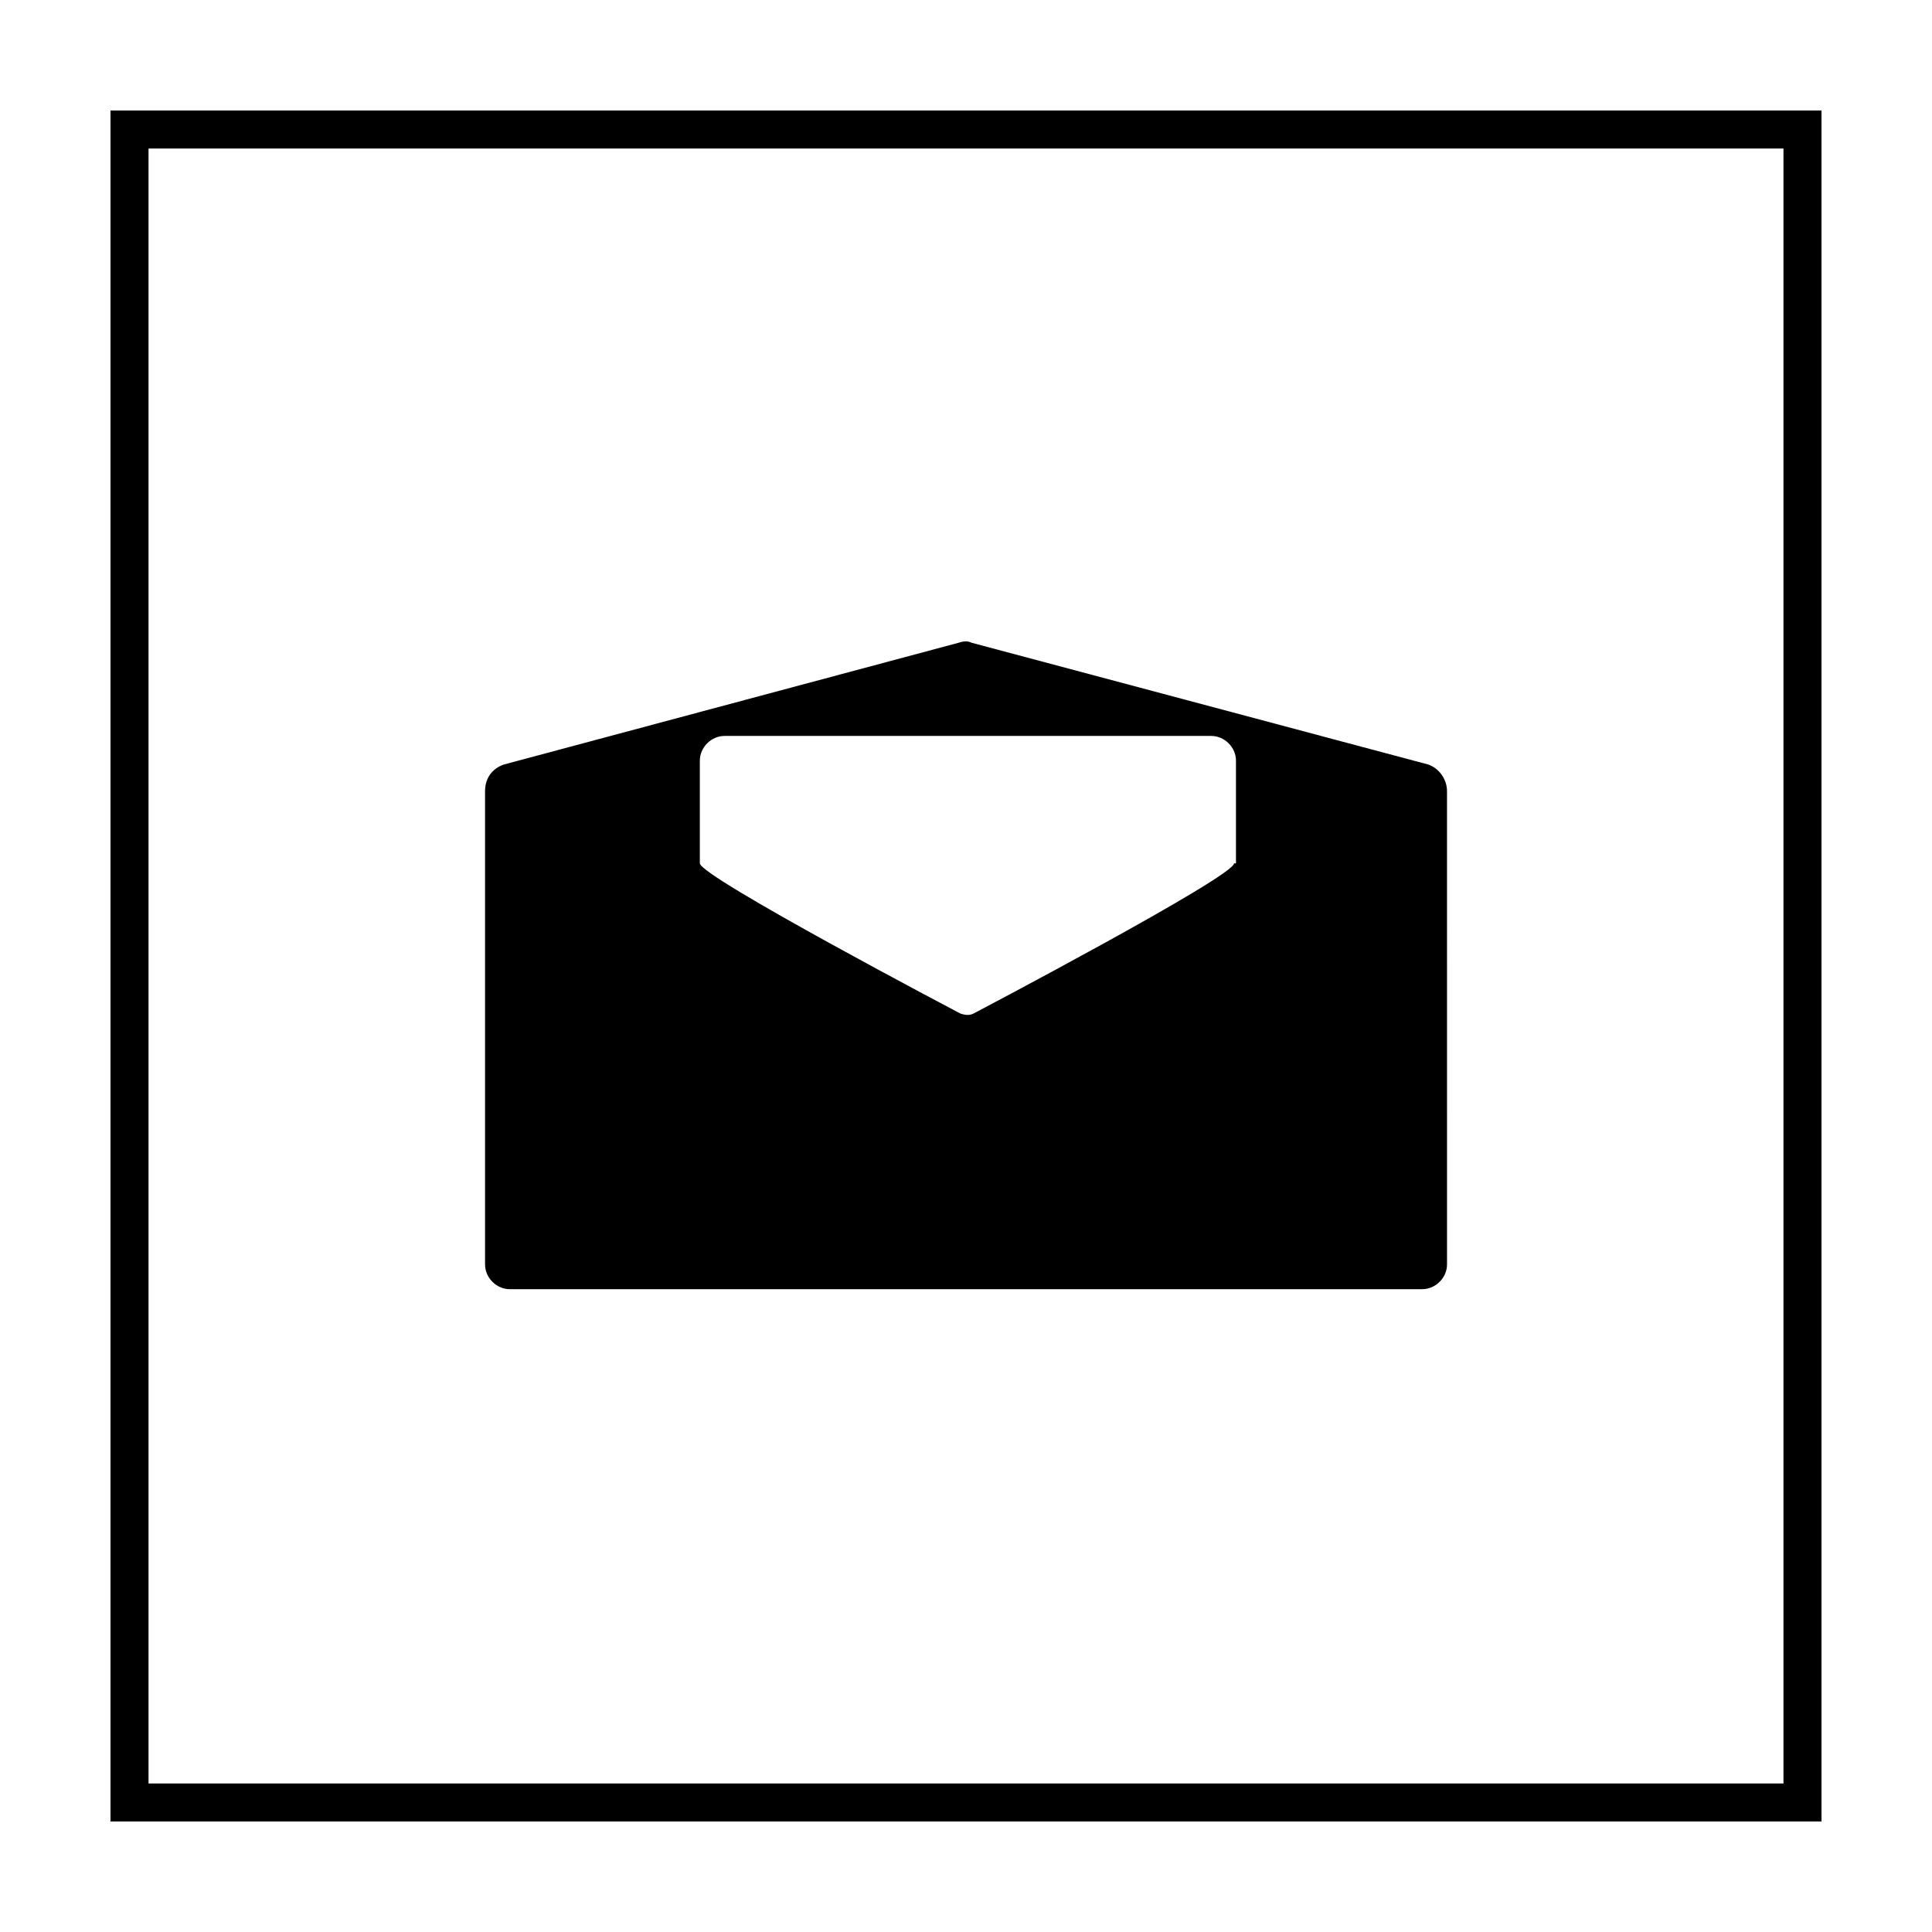
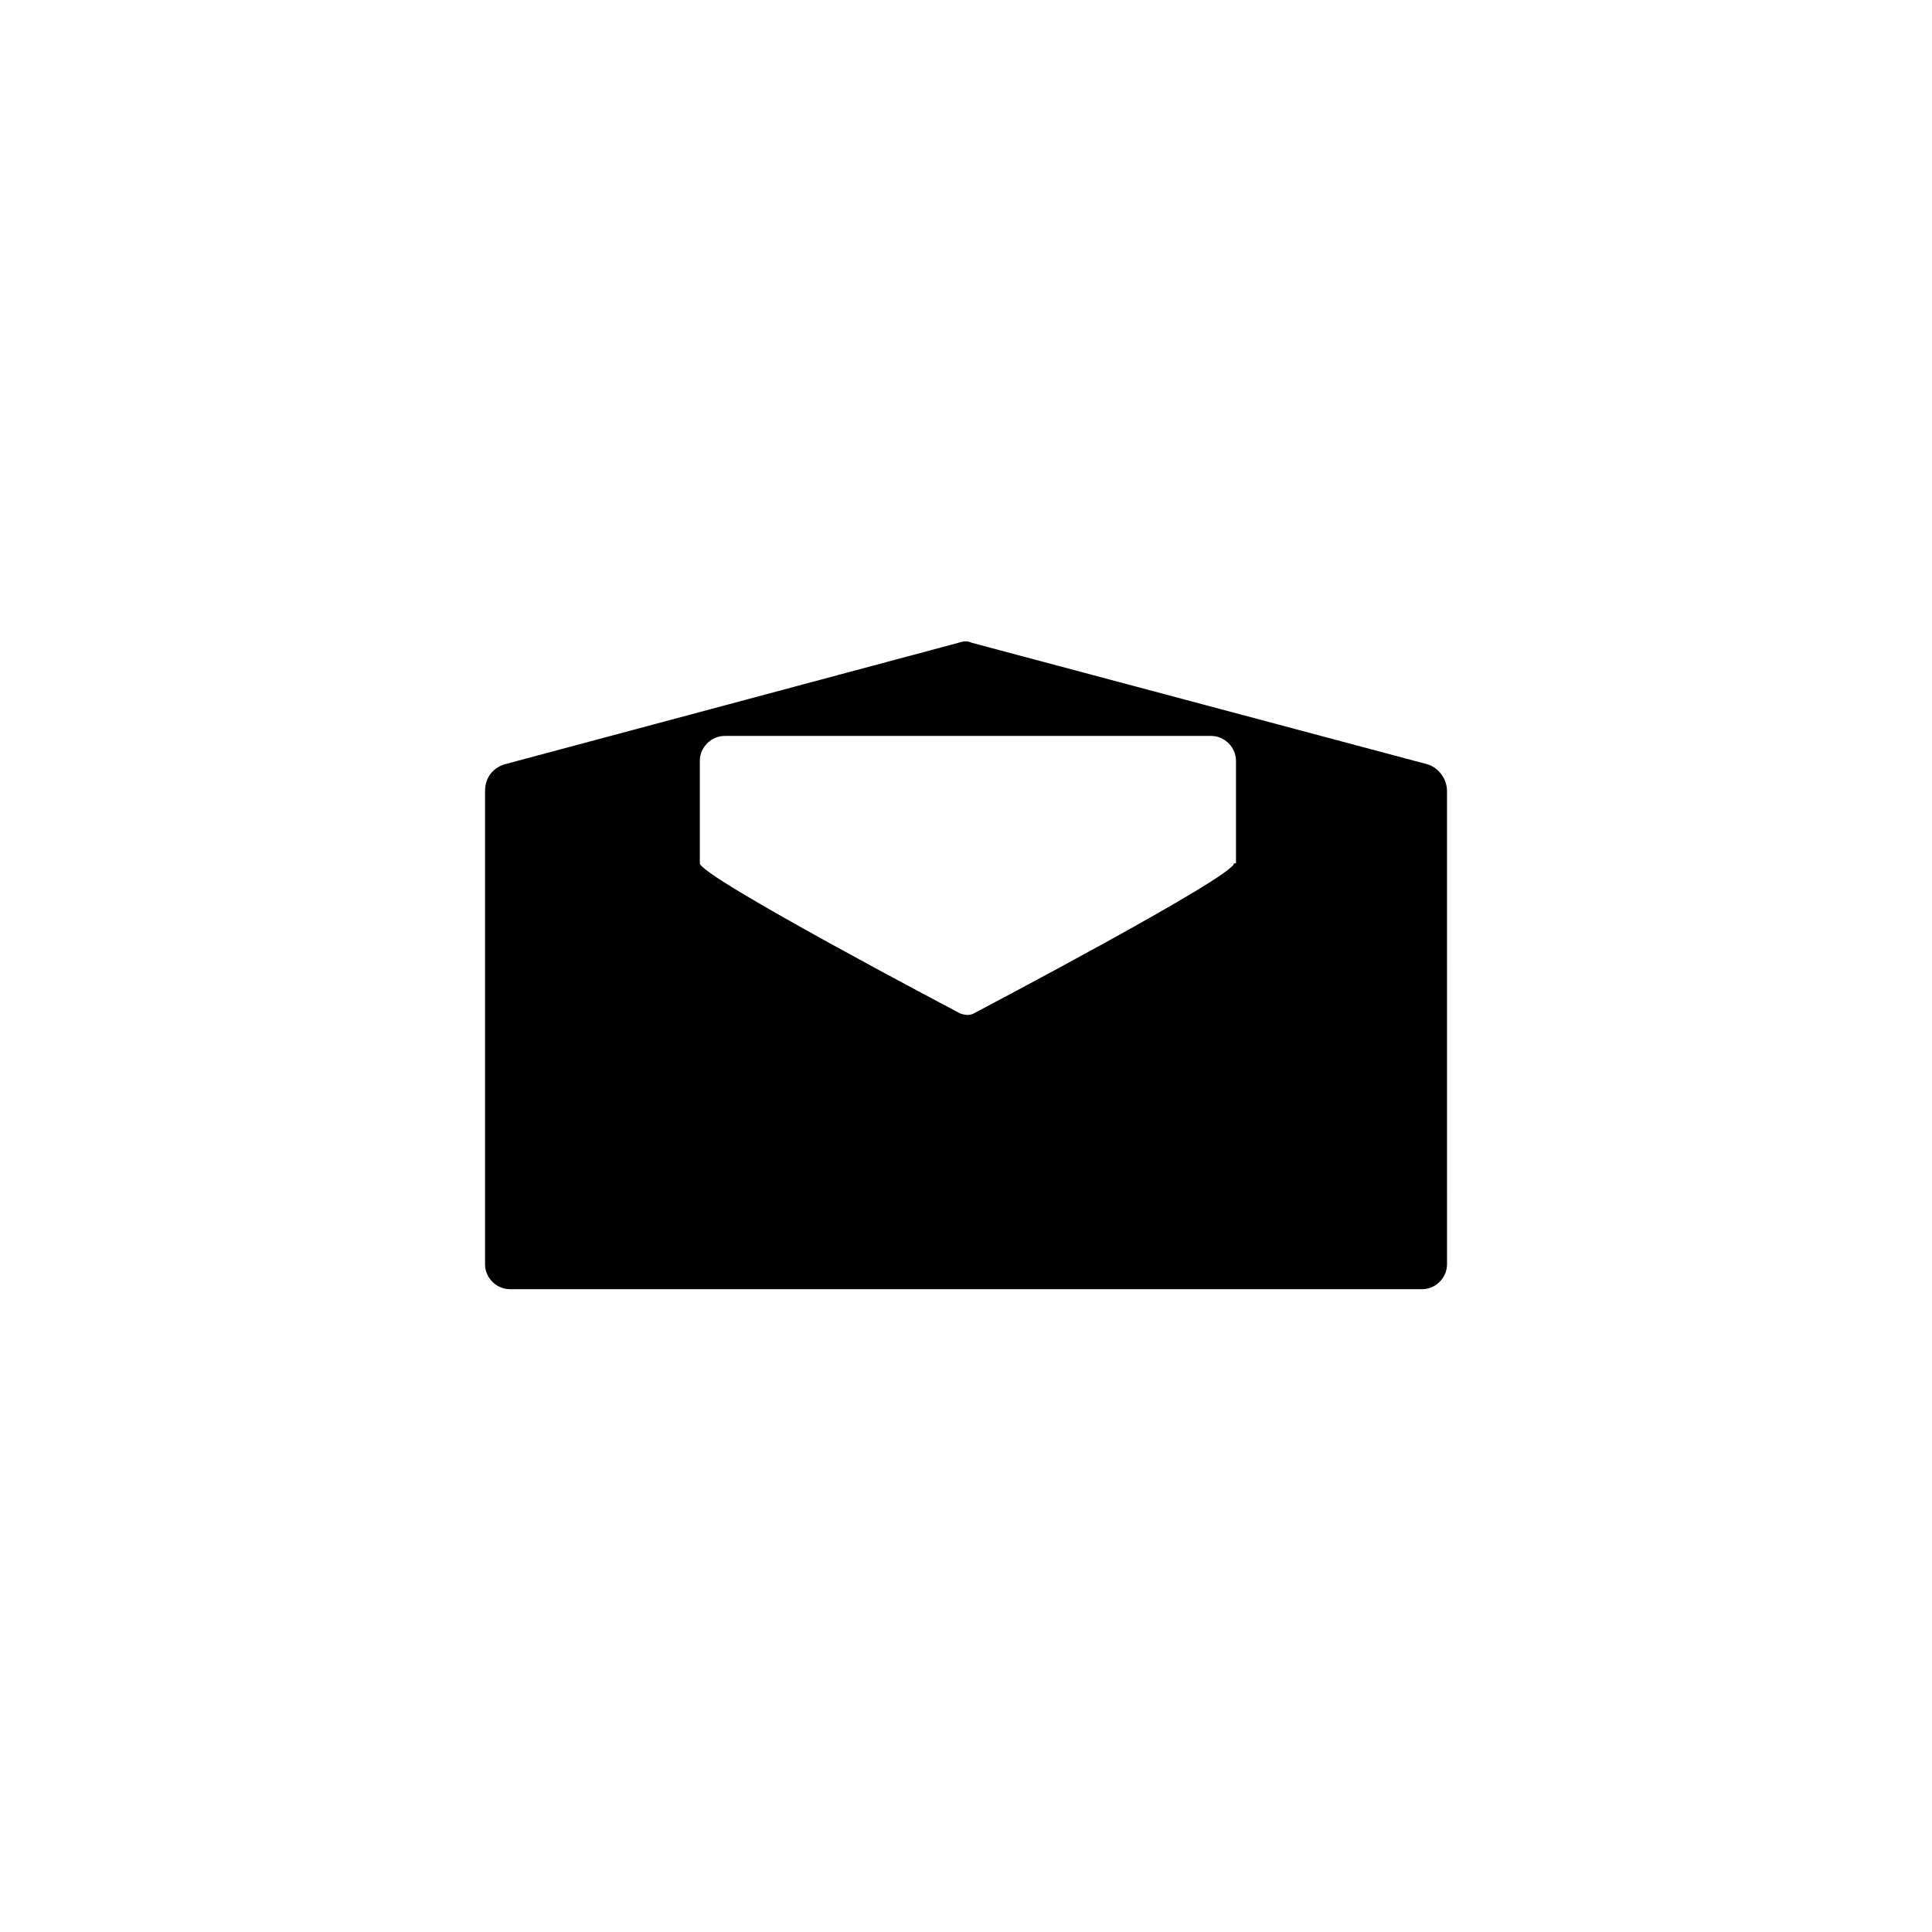
<svg xmlns="http://www.w3.org/2000/svg" fill="#000000" width="800px" height="800px" version="1.1" viewBox="144 144 512 512">
  <g>
-     <path d="m616.64 183.36v433.28h-433.28v-433.28h433.28m10.074-10.074h-453.43v453.43h453.43z" />
    <path d="m522.43 346.59-120.91-32.242c-1.008-0.504-2.016-0.504-3.527 0l-120.41 32.242c-3.023 1.008-5.039 3.527-5.039 7.055v125.45c0 3.527 3.023 6.551 6.551 6.551l241.83-0.004c3.527 0 6.551-3.023 6.551-6.551l-0.004-99.75v-25.695c0-3.023-2.016-6.047-5.035-7.055zm-51.391 26.199c0 3.527-69.023 39.801-69.023 39.801-1.008 0.504-2.016 0.504-3.527 0 0 0-69.023-36.273-69.023-39.801v-27.207c0-3.527 3.023-6.551 6.551-6.551h128.98c3.527 0 6.551 3.023 6.551 6.551v27.207z" />
  </g>
</svg>